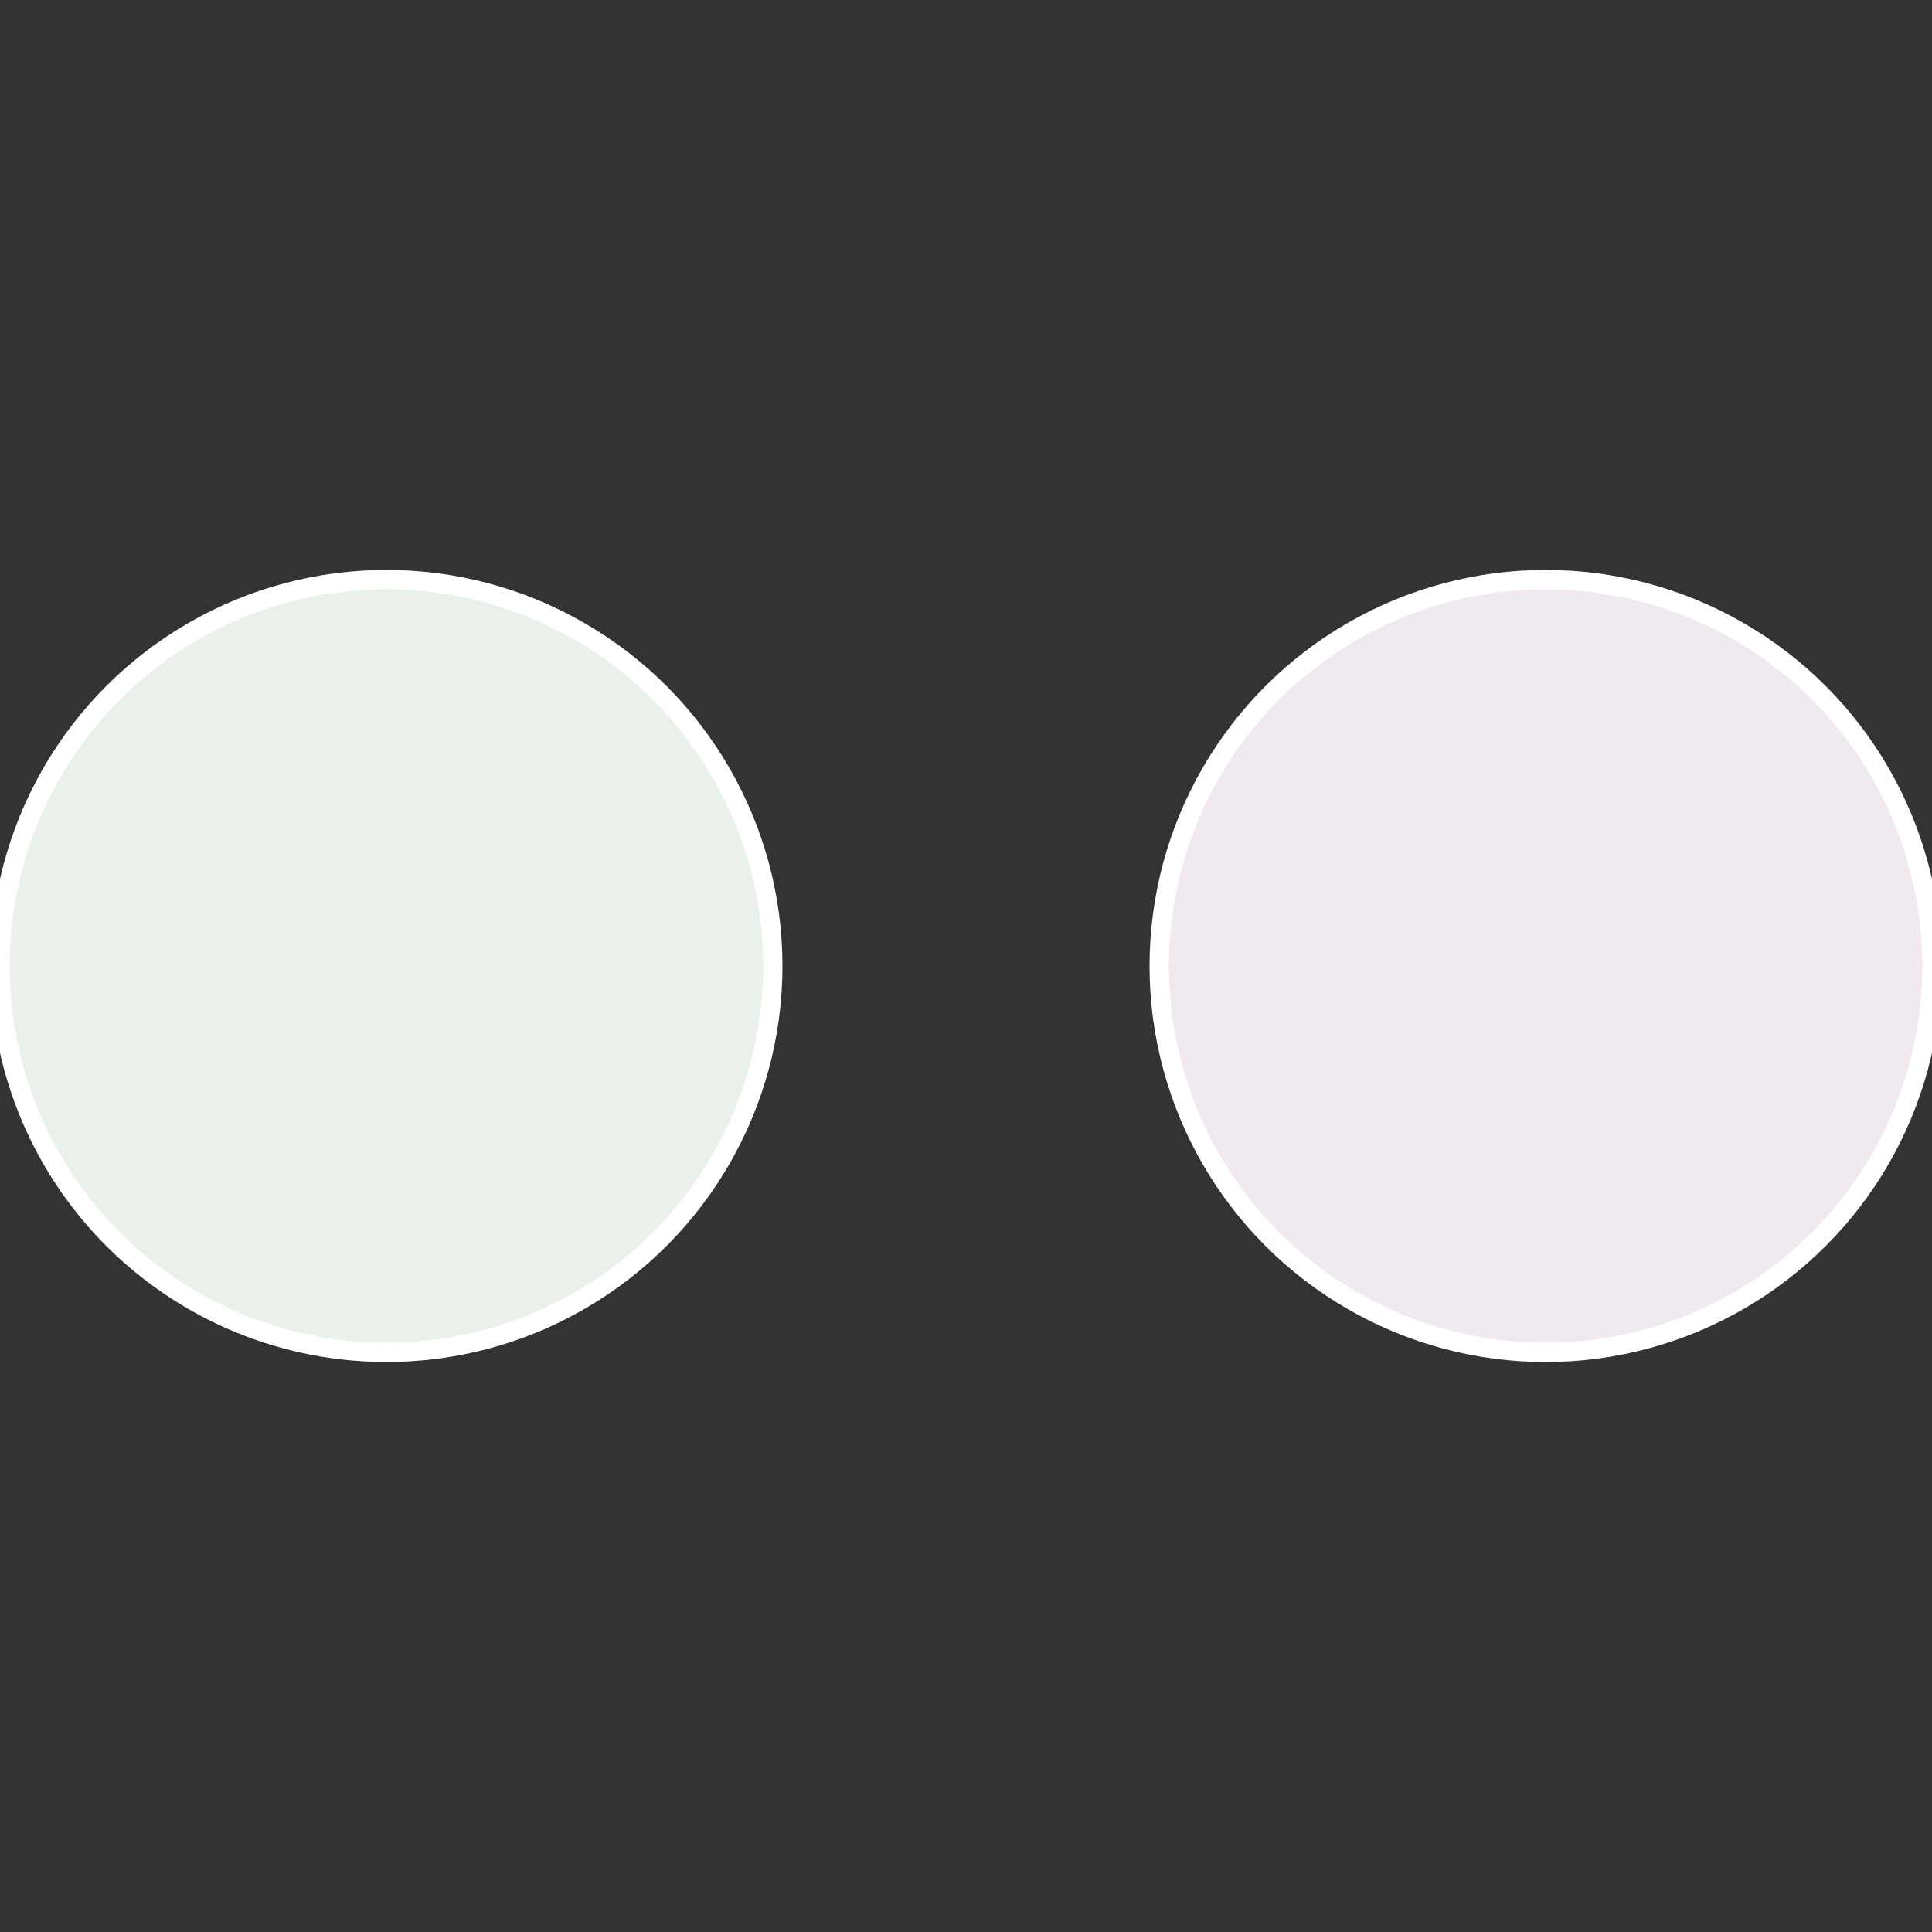
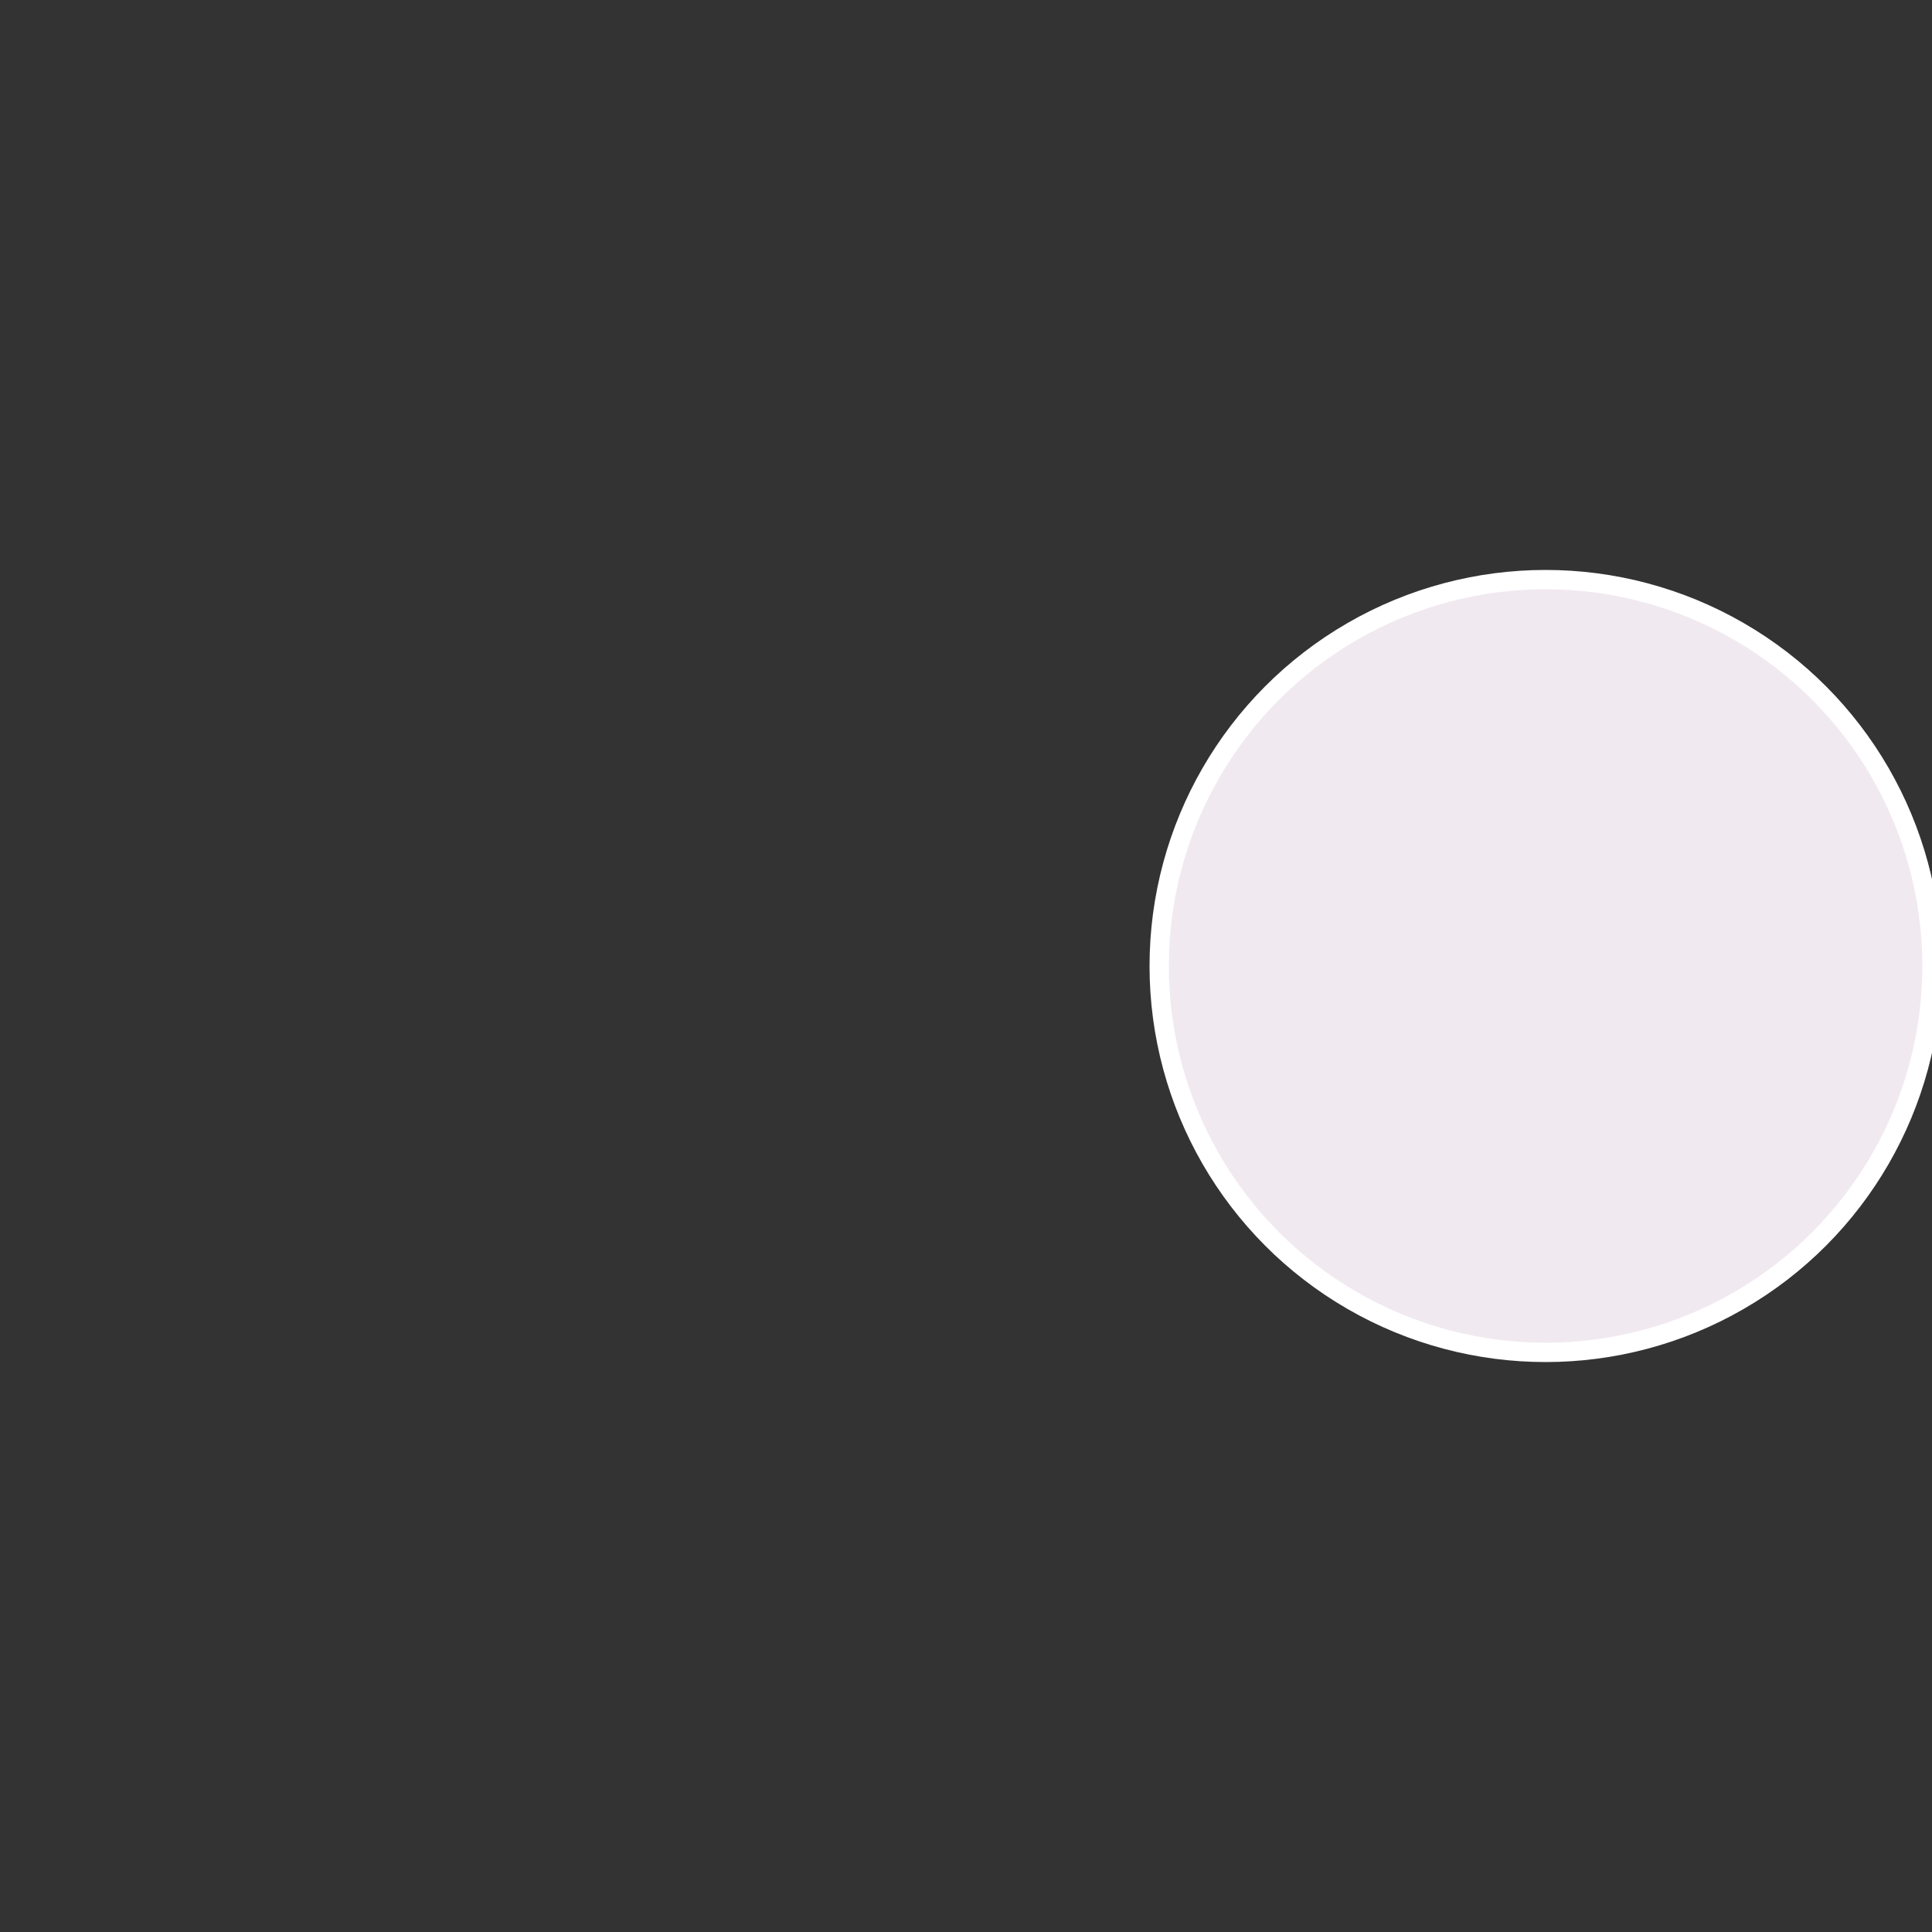
<svg xmlns="http://www.w3.org/2000/svg" width="500" height="500" viewBox="-1 -1 2 2">
  <rect x="-1" y="-1" width="2" height="2" fill="#333333" stroke="none" />
  <circle cx="0.6" cy="0" r="0.4" fill="#f1e9f0" stroke="#fff" stroke-width="1%" />
-   <circle cx="-0.6" cy="7.3478807948841E-17" r="0.4" fill="#e9f1ea" stroke="#fff" stroke-width="1%" />
</svg>